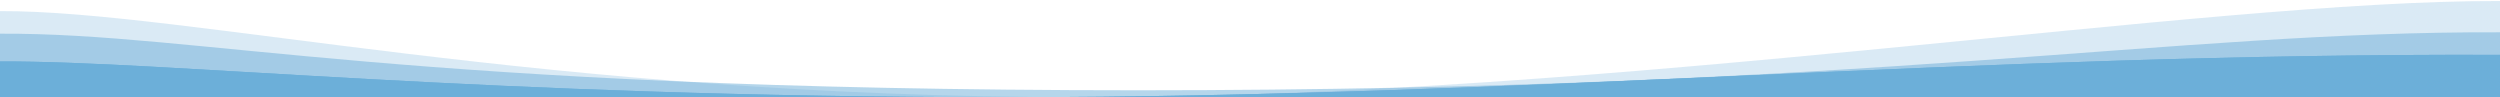
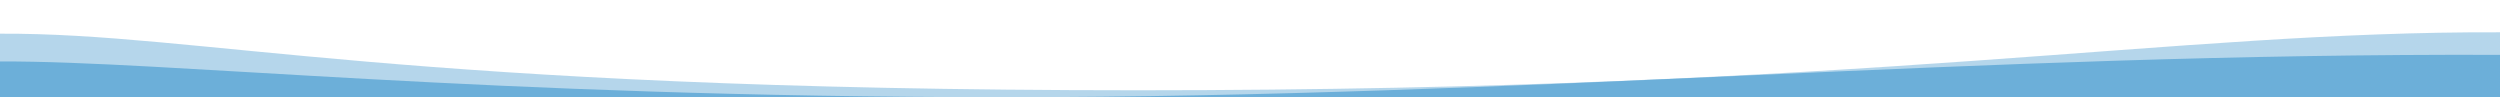
<svg xmlns="http://www.w3.org/2000/svg" version="1.1" id="Laag_1" x="0px" y="0px" viewBox="0 0 1440 56" style="enable-background:new 0 0 1440 56;" xml:space="preserve">
  <style type="text/css">
	.st0{opacity:0.5;fill-rule:evenodd;clip-rule:evenodd;fill:#6CAFD9;enable-background:new    ;}
	.st1{opacity:0.25;fill-rule:evenodd;clip-rule:evenodd;fill:#6CAFD9;enable-background:new    ;}
	.st2{fill:#6CAFD9;}
</style>
  <title>Waves/wave-bottom-haze</title>
  <desc>Created with Sketch.</desc>
  <path id="wave" class="st0" d="M1440,18.6V56H0V19.4C115.9,18.9,229.1,52,655.6,52S1250.4,17.9,1440,18.6z" />
-   <path id="wave_1_" class="st1" d="M1440,0.6V56H0V6.4C106.2,6,313.4,56,623.2,56S1268.4,0,1440,0.6z" />
  <g id="base">
    <g>
-       <path id="path-1" class="st2" d="M1440,56H0V35.4C95.8,35,278.1,56,578.8,56s557.1-25.5,861.2-24.4V56z" />
-     </g>
+       </g>
    <g>
      <path id="path-1_1_" class="st2" d="M1440,56H0V35.4C95.8,35,278.1,56,578.8,56s557.1-25.5,861.2-24.4V56z" />
    </g>
  </g>
</svg>